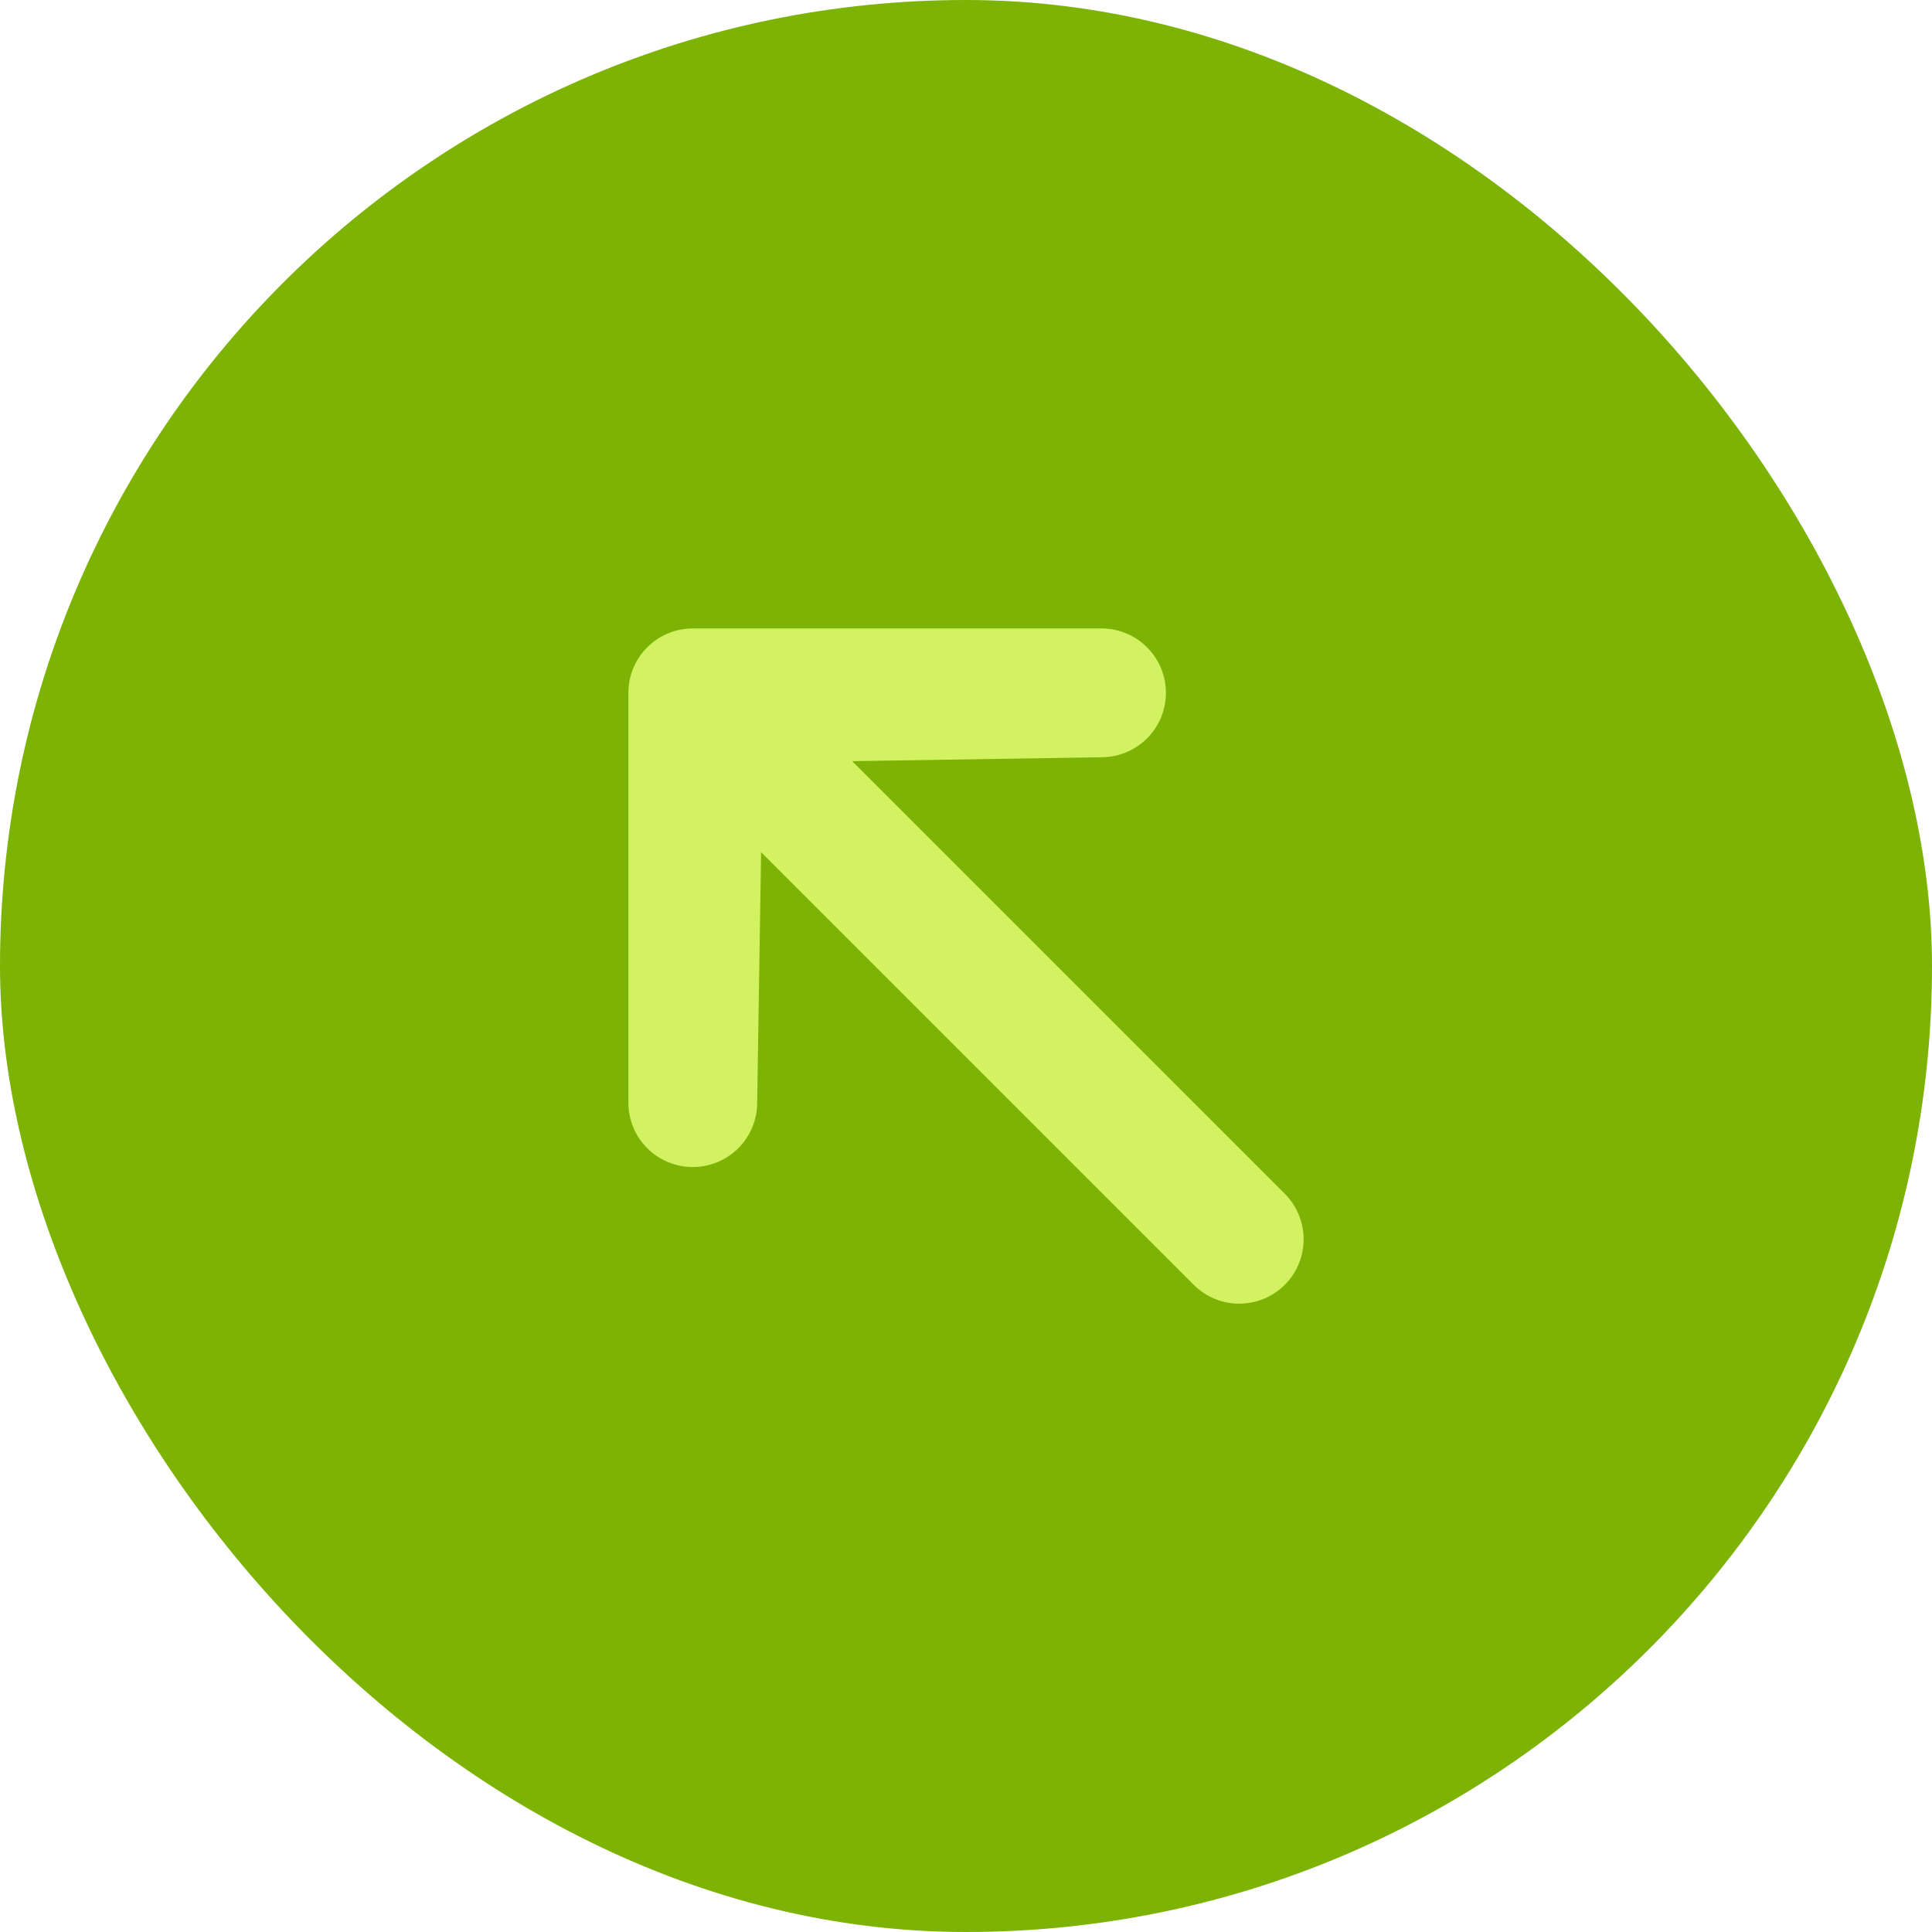
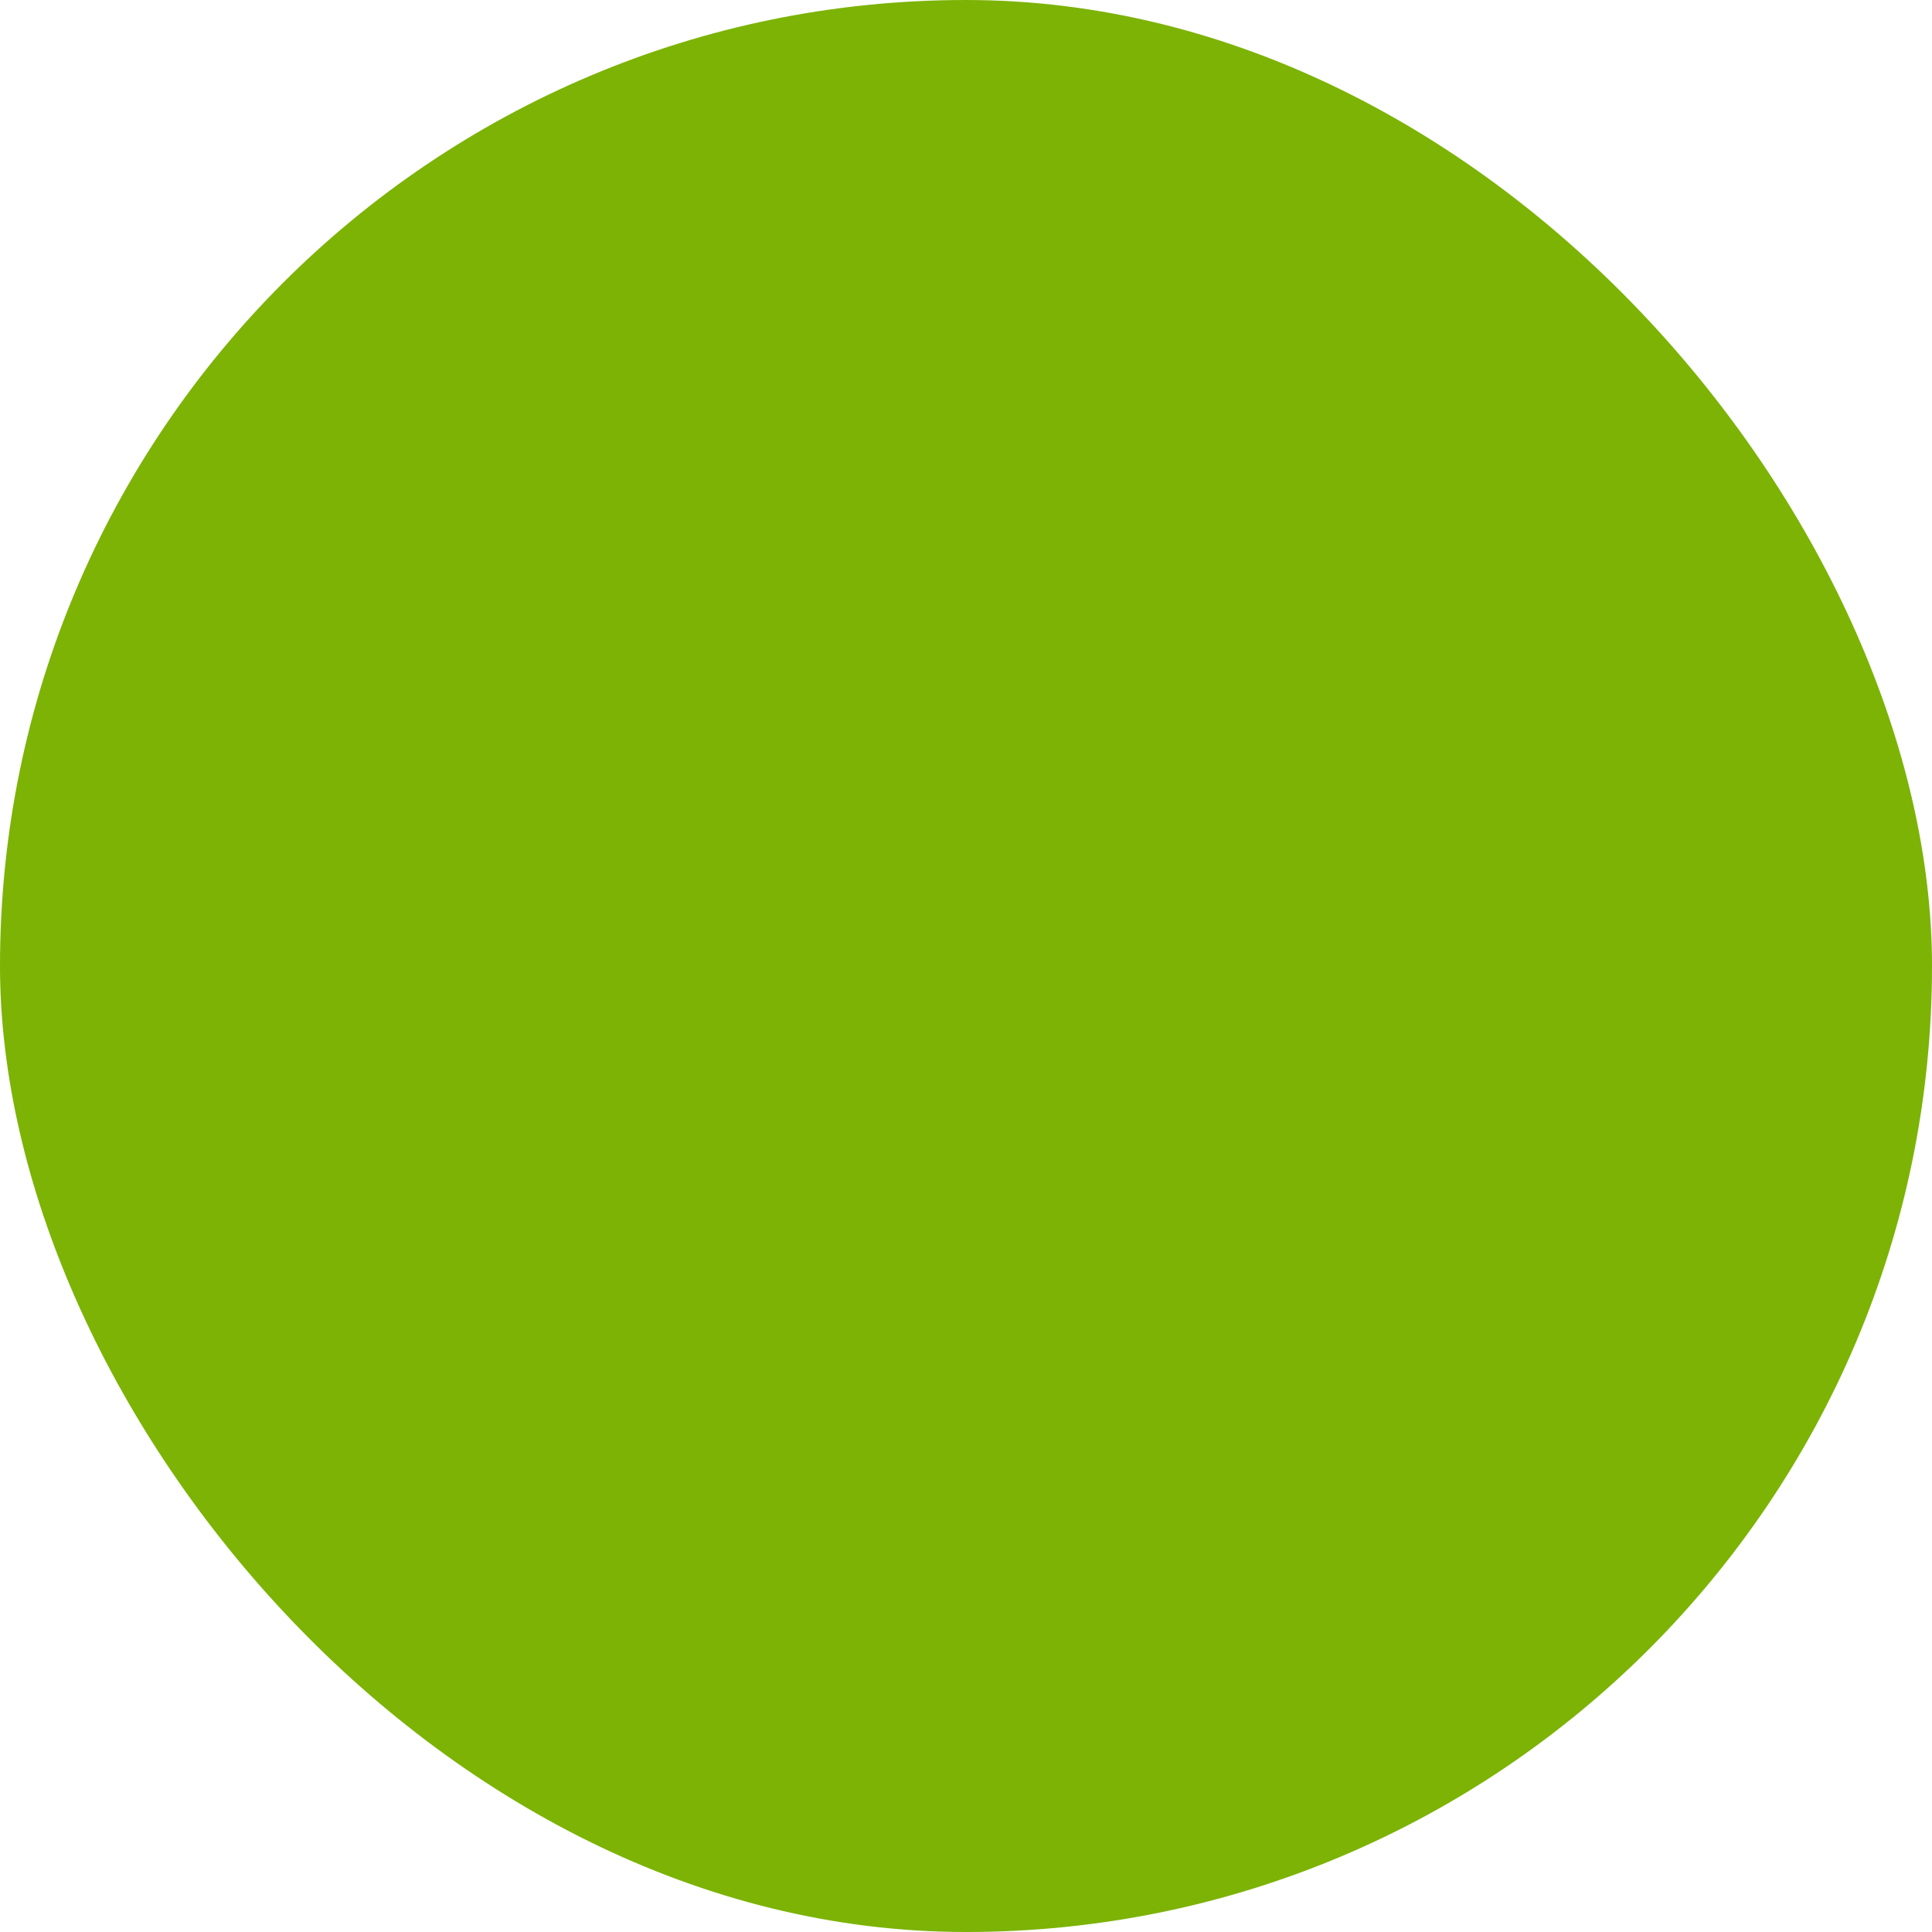
<svg xmlns="http://www.w3.org/2000/svg" width="36" height="36" viewBox="0 0 36 36" fill="none">
  <rect width="36" height="36" rx="18" fill="#7CB305" />
  <g clip-path="url(#clip0_647_7179)">
-     <path d="M12.909 21.746C12.591 21.746 12.286 21.62 12.06 21.395C11.835 21.17 11.709 20.865 11.709 20.547L11.709 12.91C11.709 12.592 11.835 12.287 12.06 12.062C12.286 11.836 12.591 11.71 12.909 11.71L20.546 11.71C20.86 11.716 21.16 11.844 21.381 12.069C21.601 12.293 21.725 12.595 21.725 12.91C21.725 13.225 21.601 13.527 21.381 13.751C21.16 13.975 20.86 14.104 20.546 14.11L15.879 14.183L23.94 22.244C24.165 22.469 24.291 22.774 24.291 23.092C24.291 23.41 24.165 23.716 23.94 23.941C23.715 24.166 23.409 24.292 23.091 24.292C22.773 24.292 22.468 24.166 22.243 23.941L14.182 15.88L14.109 20.547C14.109 20.865 13.982 21.17 13.757 21.395C13.532 21.62 13.227 21.746 12.909 21.746Z" fill="#D3F261" />
-   </g>
+     </g>
  <defs>
    <clipPath id="clip0_647_7179">
      <rect width="18" height="18" fill="white" transform="translate(18 30.729) rotate(-135)" />
    </clipPath>
  </defs>
</svg>